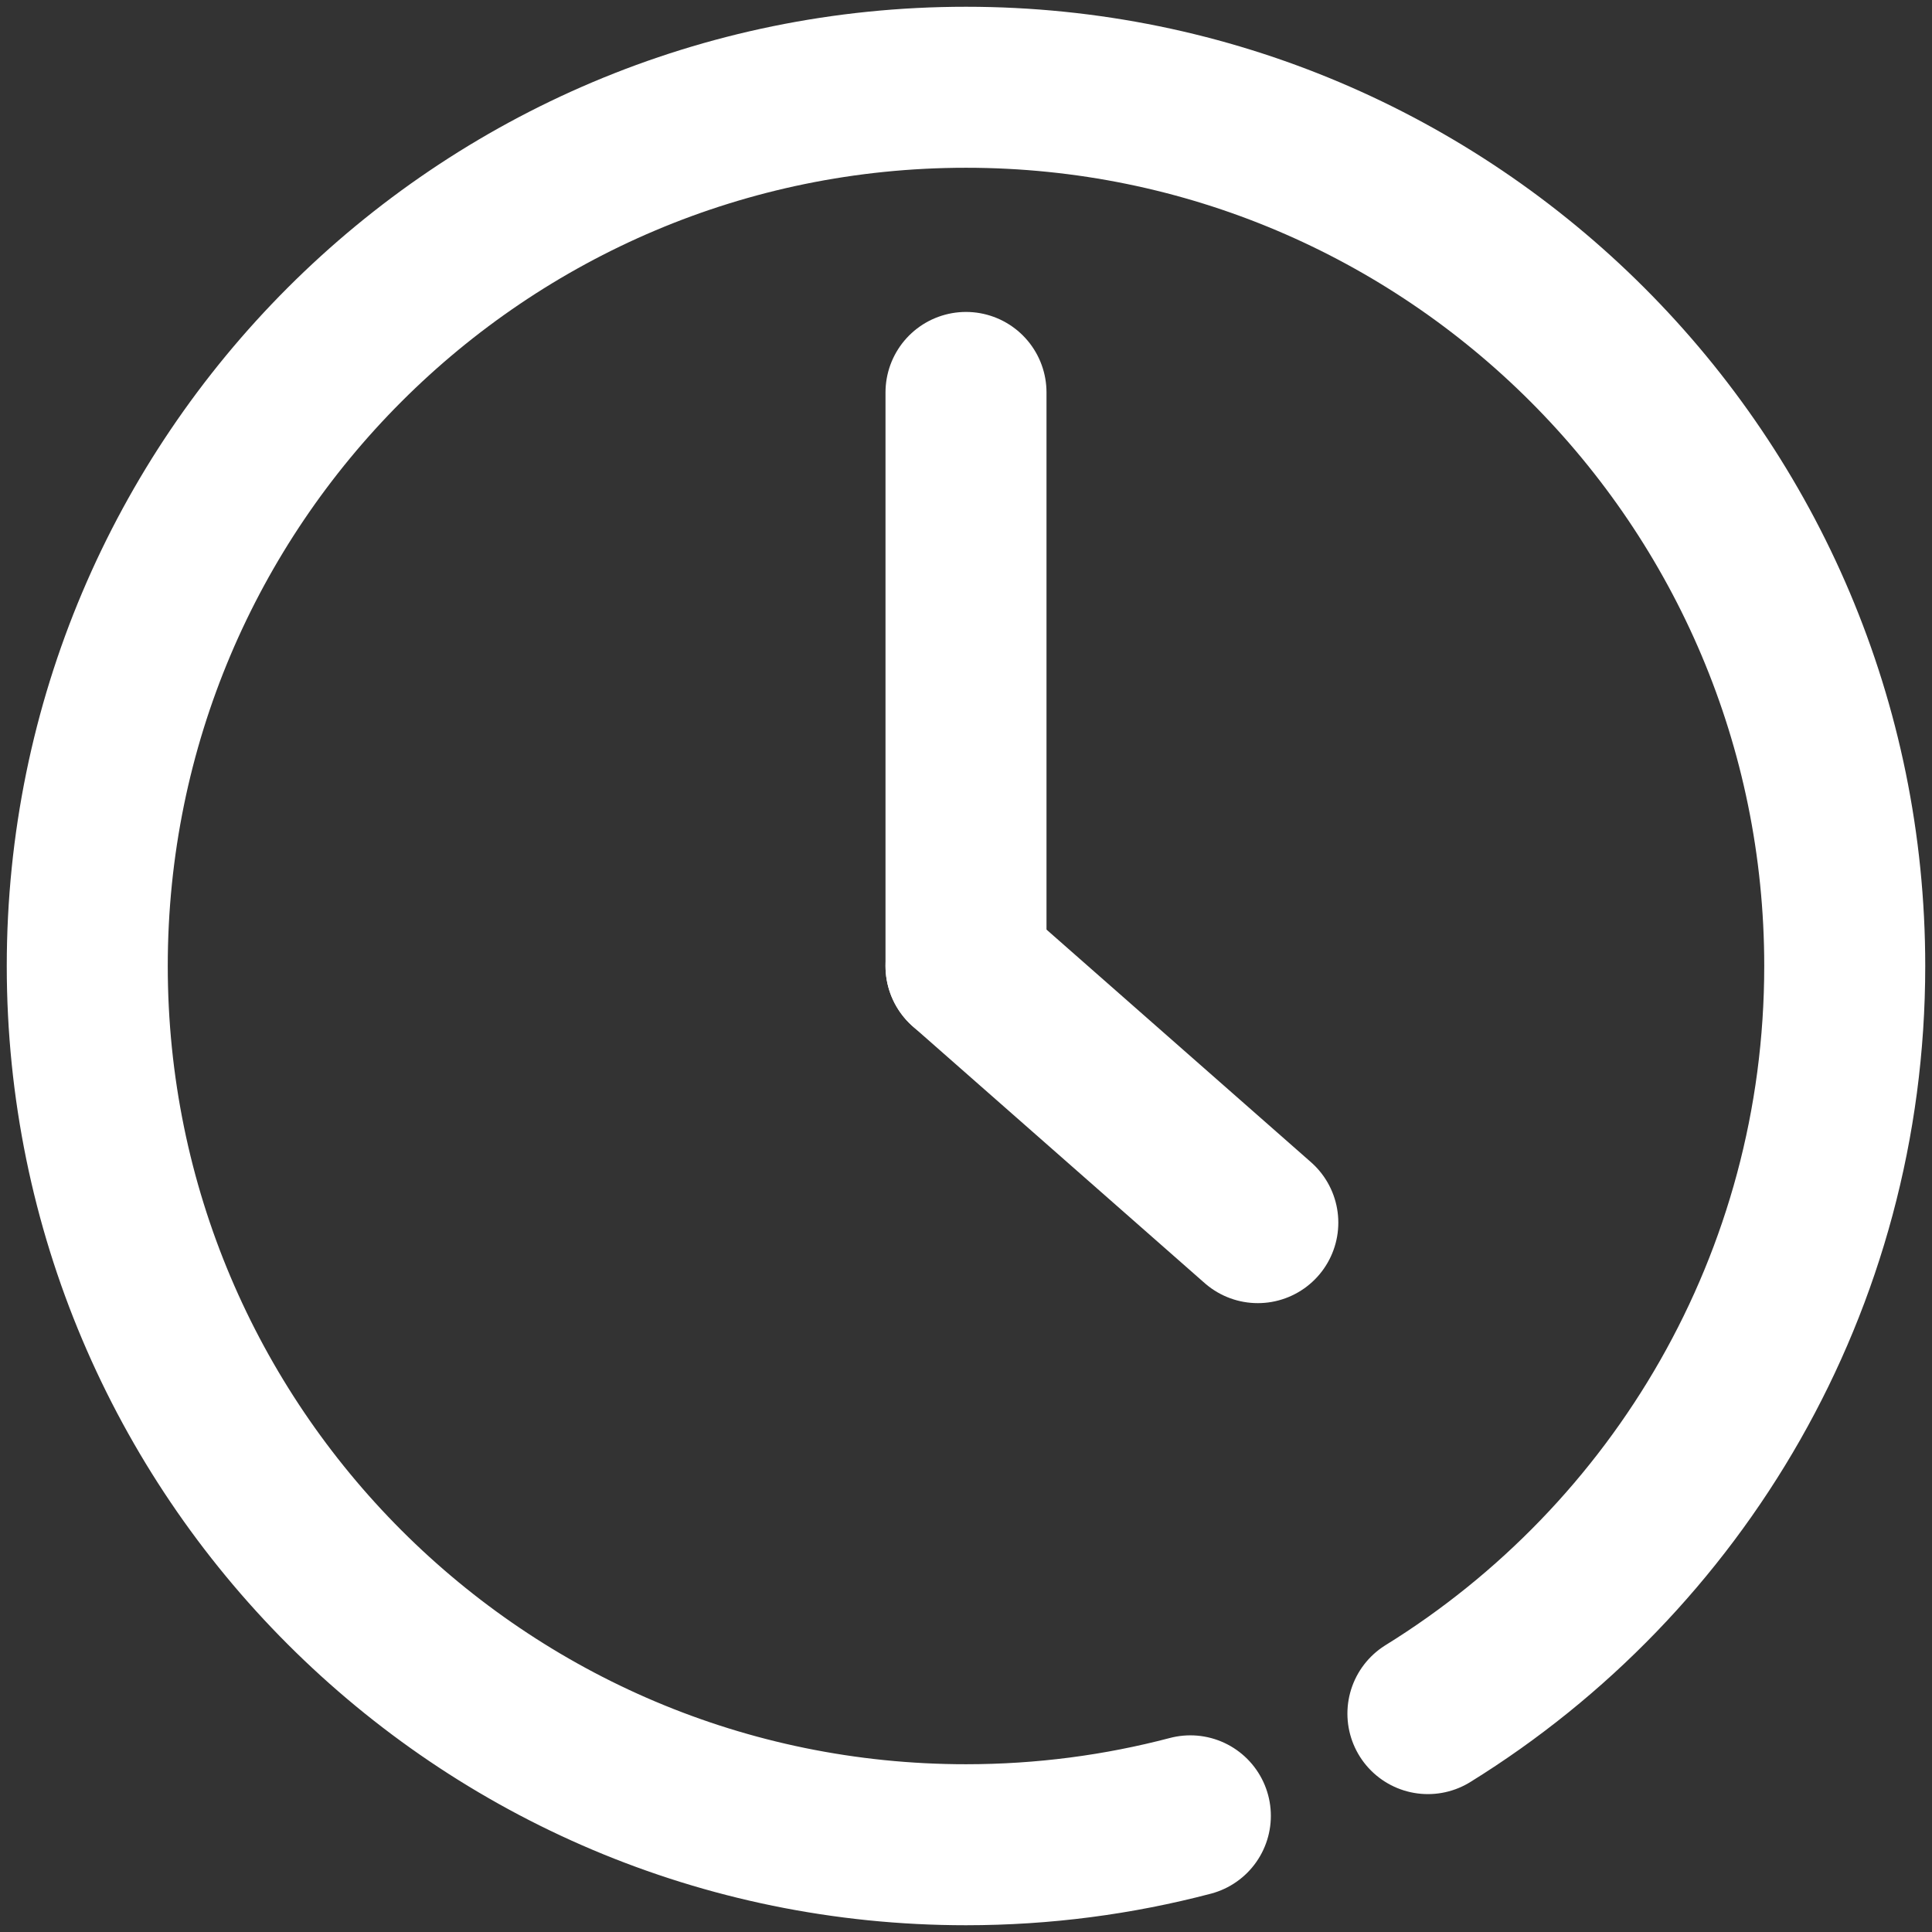
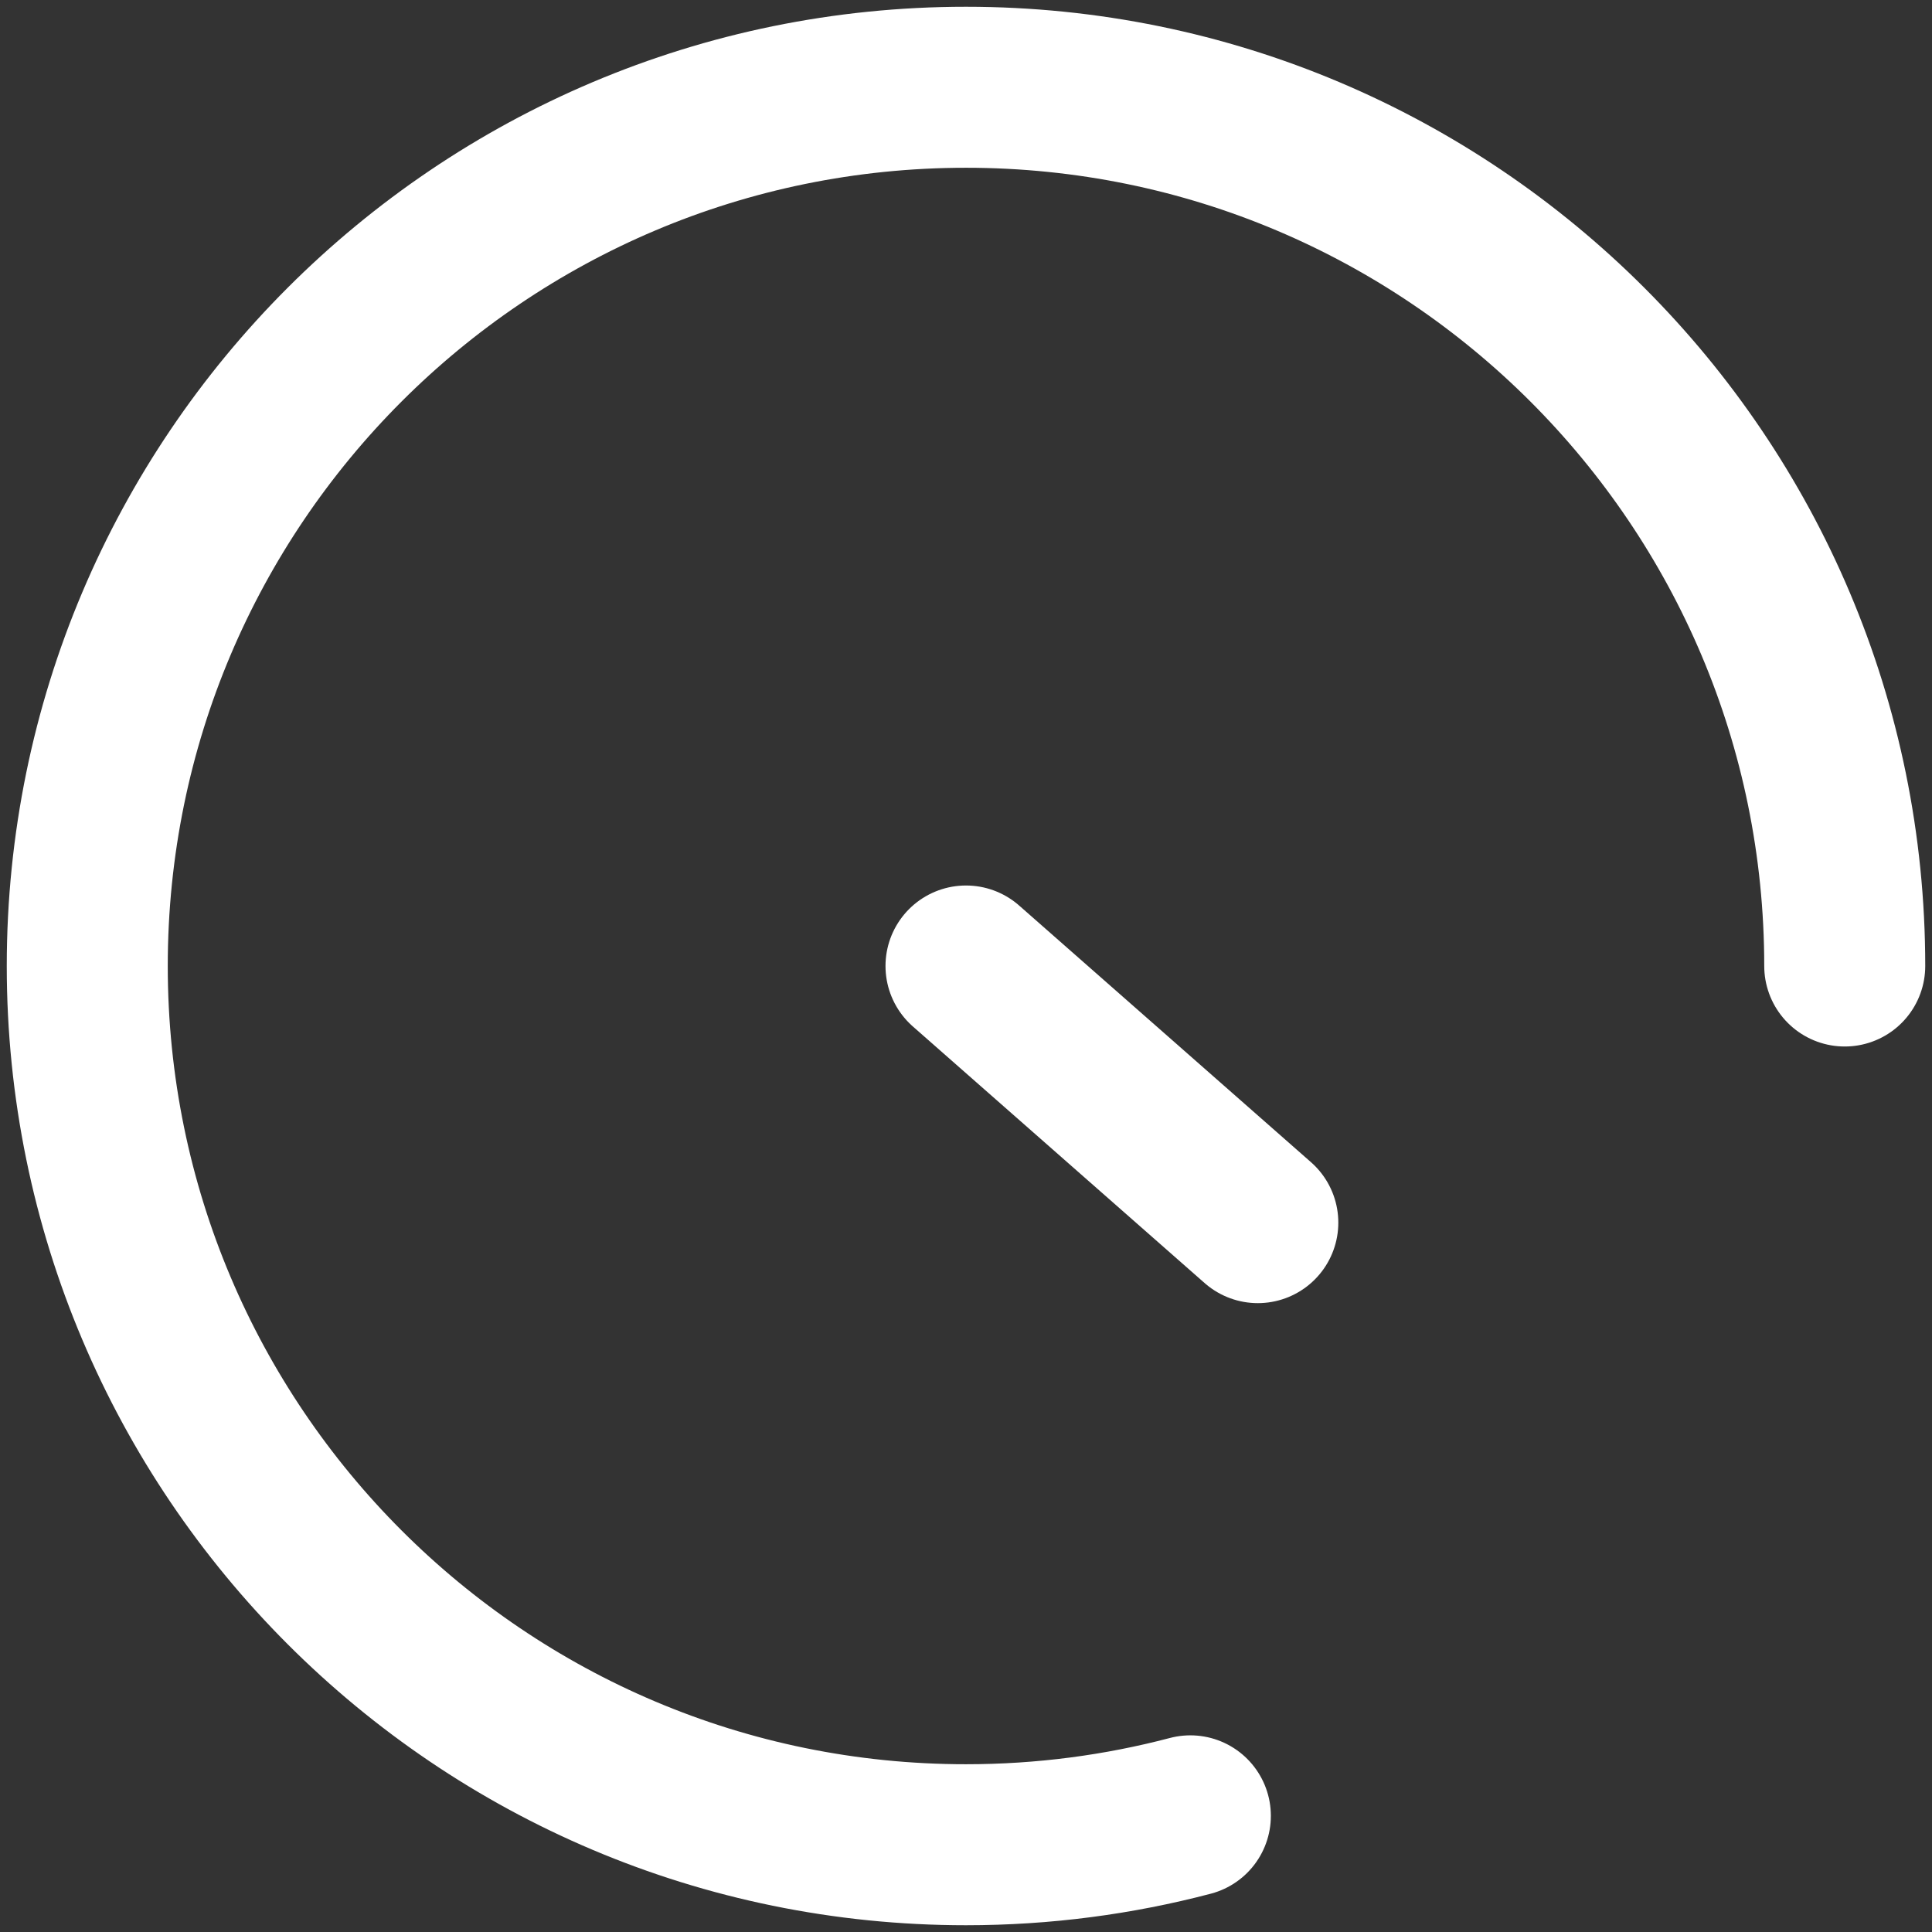
<svg xmlns="http://www.w3.org/2000/svg" version="1.1" id="Layer_1" x="0px" y="0px" width="24px" height="24px" viewBox="0 0 24 24" enable-background="new 0 0 24 24" xml:space="preserve">
  <rect x="0" y="0" width="24" height="24" fill="#333333" stroke="none" />
-   <path fill="none" stroke="#FFFFFF" stroke-width="2" stroke-linecap="round" stroke-linejoin="round" stroke-miterlimit="10" d="  M14.787,22.557c-0.89,0.234-1.823,0.359-2.787,0.359C5.971,22.916,1.084,18.028,1.084,12C1.084,5.971,5.971,1.084,12,1.084  c6.028,0,10.916,4.887,10.916,10.916c0,3.924-2.07,7.363-5.178,9.287" />
-   <line fill="none" stroke="#FFFFFF" stroke-width="2" stroke-linecap="round" stroke-linejoin="round" stroke-miterlimit="10" x1="12" y1="12" x2="12" y2="4.875" />
+   <path fill="none" stroke="#FFFFFF" stroke-width="2" stroke-linecap="round" stroke-linejoin="round" stroke-miterlimit="10" d="  M14.787,22.557c-0.89,0.234-1.823,0.359-2.787,0.359C5.971,22.916,1.084,18.028,1.084,12C1.084,5.971,5.971,1.084,12,1.084  c6.028,0,10.916,4.887,10.916,10.916" />
  <line fill="none" stroke="#FFFFFF" stroke-width="2" stroke-linecap="round" stroke-linejoin="round" stroke-miterlimit="10" x1="12" y1="12" x2="15.625" y2="15.188" />
</svg>